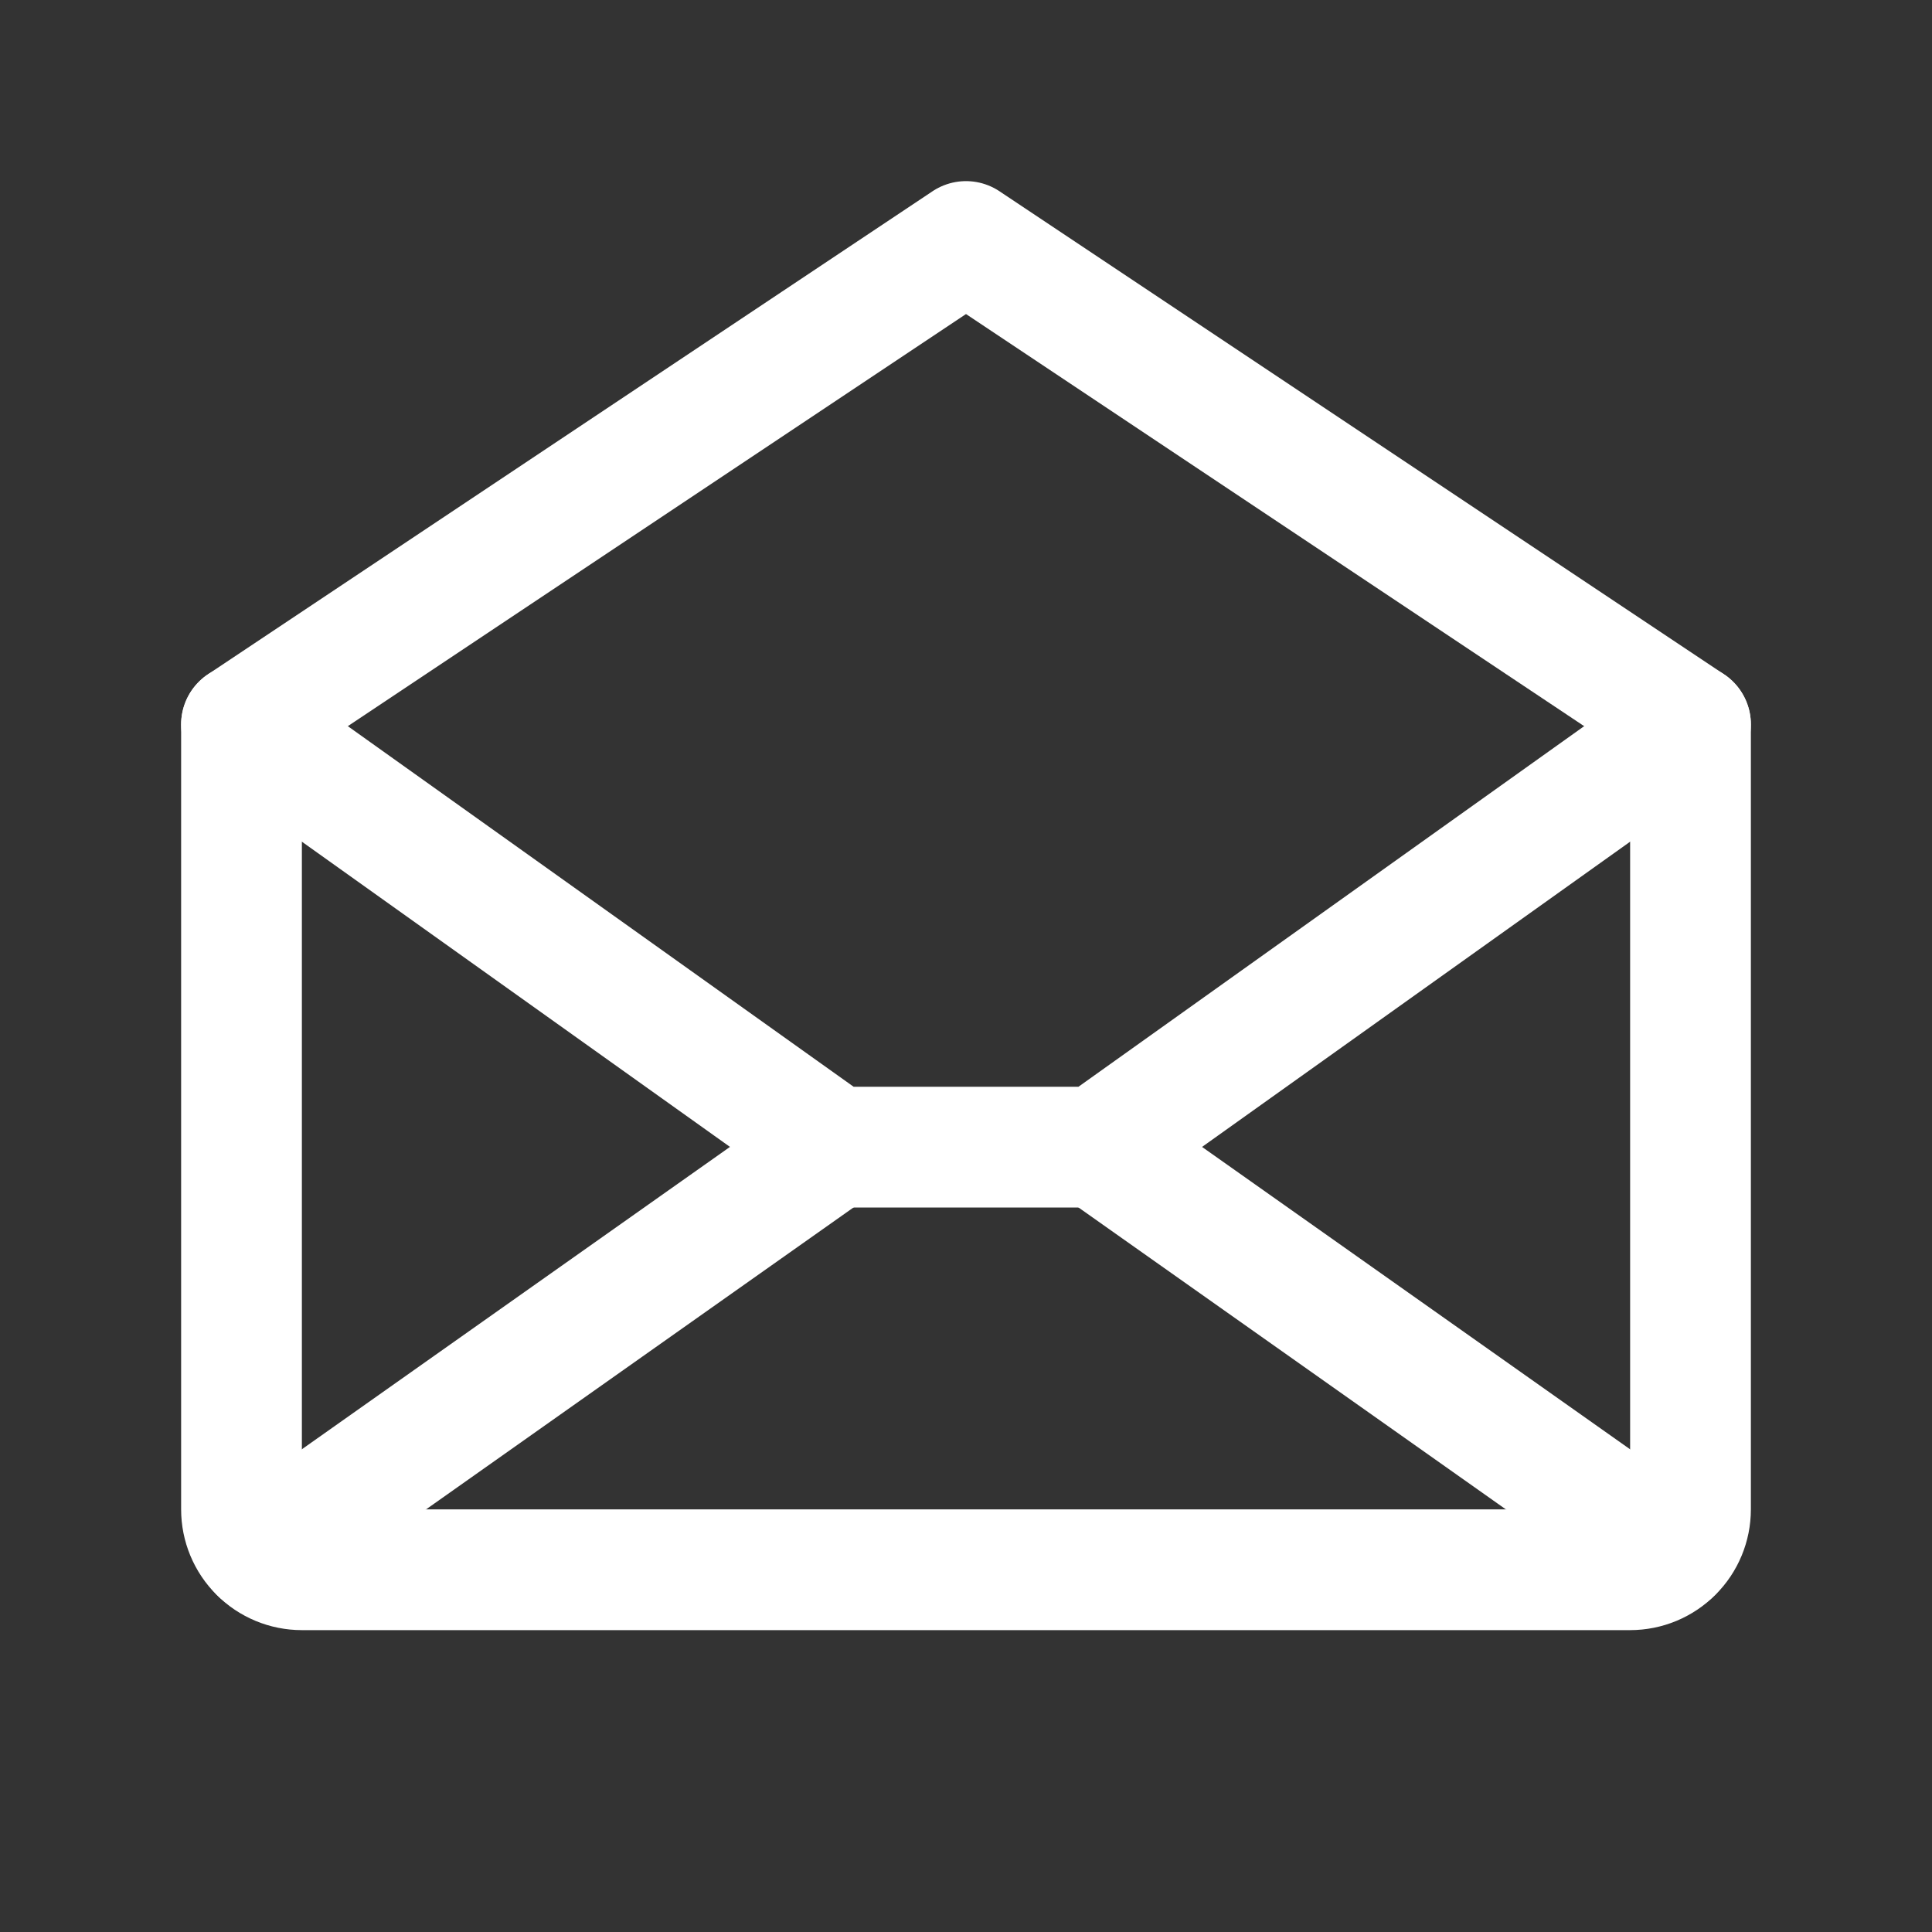
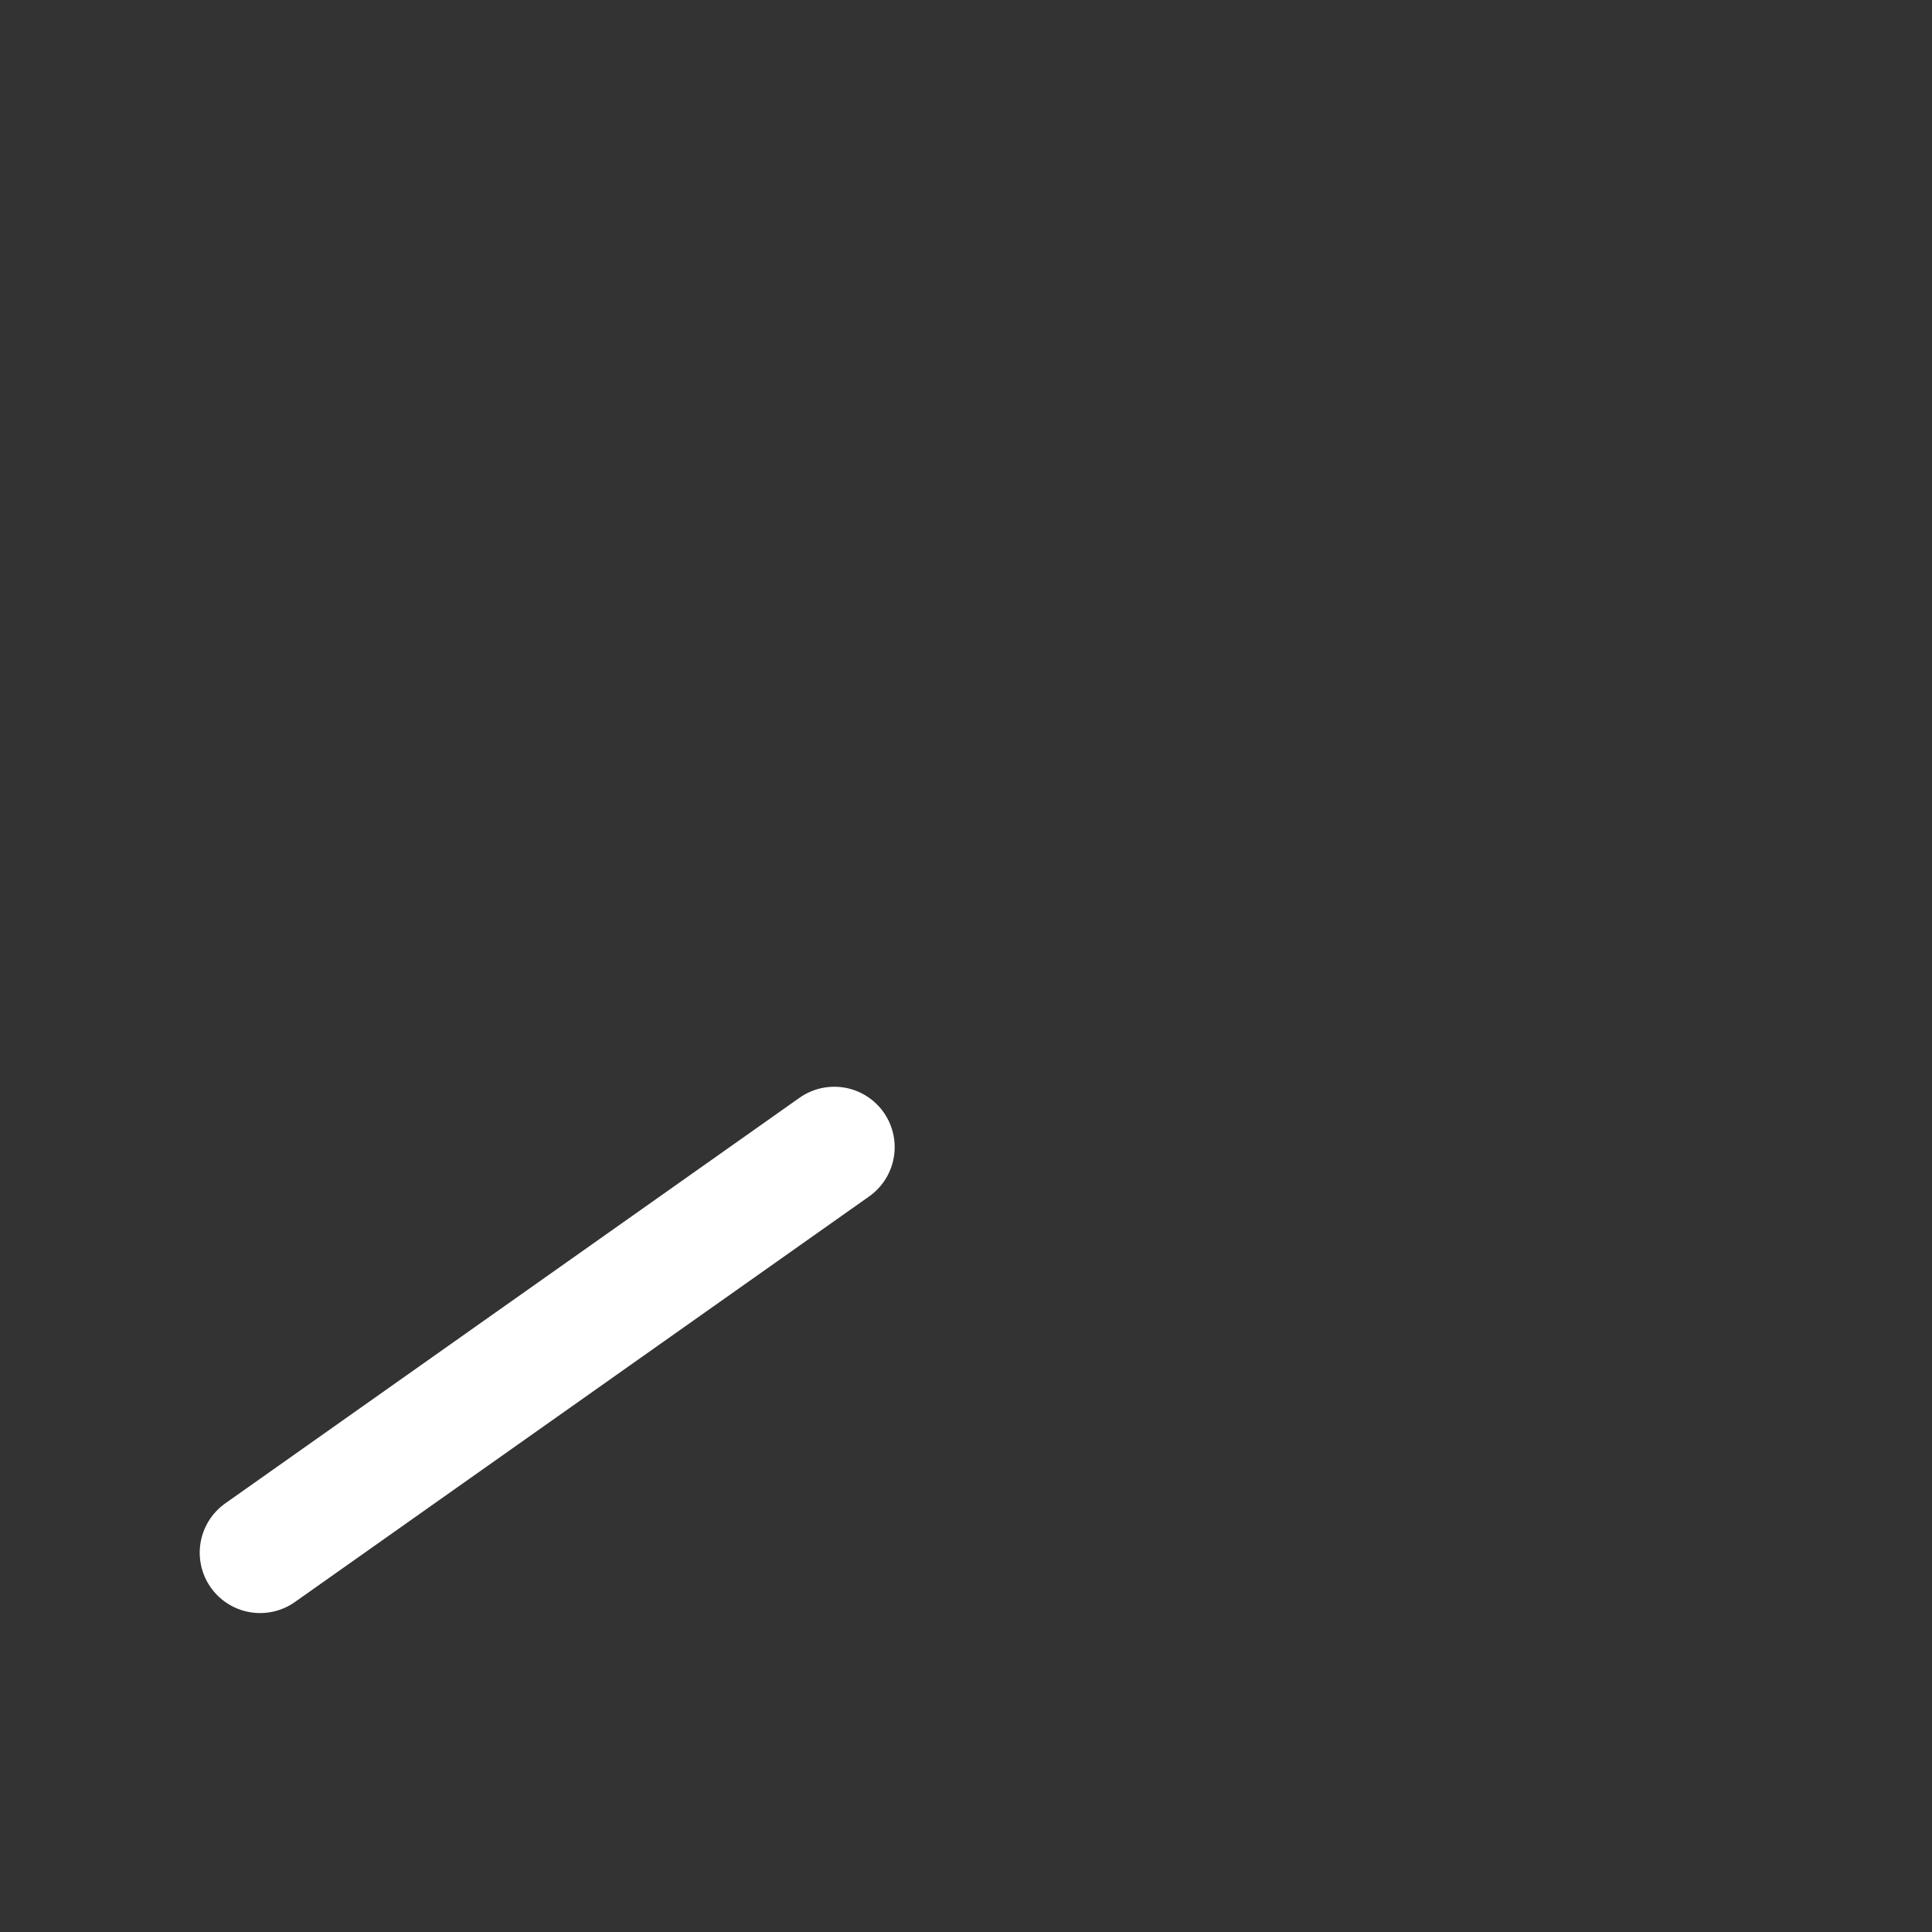
<svg xmlns="http://www.w3.org/2000/svg" width="24" height="24" viewBox="0 0 24 24" fill="none">
  <rect x="0" y="0" width="24" height="24" fill="#333333" stroke="none" />
-   <path d="M3 9V18.75C3 18.949 3.079 19.14 3.22 19.28C3.36 19.421 3.551 19.5 3.75 19.5H20.25C20.449 19.5 20.64 19.421 20.78 19.28C20.921 19.14 21 18.949 21 18.75V9L12 3L3 9Z" stroke="white" stroke-width="1.5" stroke-linecap="round" stroke-linejoin="round" />
  <path d="M10.364 14.25L3.231 19.288" stroke="white" stroke-width="1.5" stroke-linecap="round" stroke-linejoin="round" />
-   <path d="M20.768 19.288L13.636 14.25" stroke="white" stroke-width="1.5" stroke-linecap="round" stroke-linejoin="round" />
-   <path d="M21 9L13.637 14.25H10.364L3 9" stroke="white" stroke-width="1.5" stroke-linecap="round" stroke-linejoin="round" />
</svg>